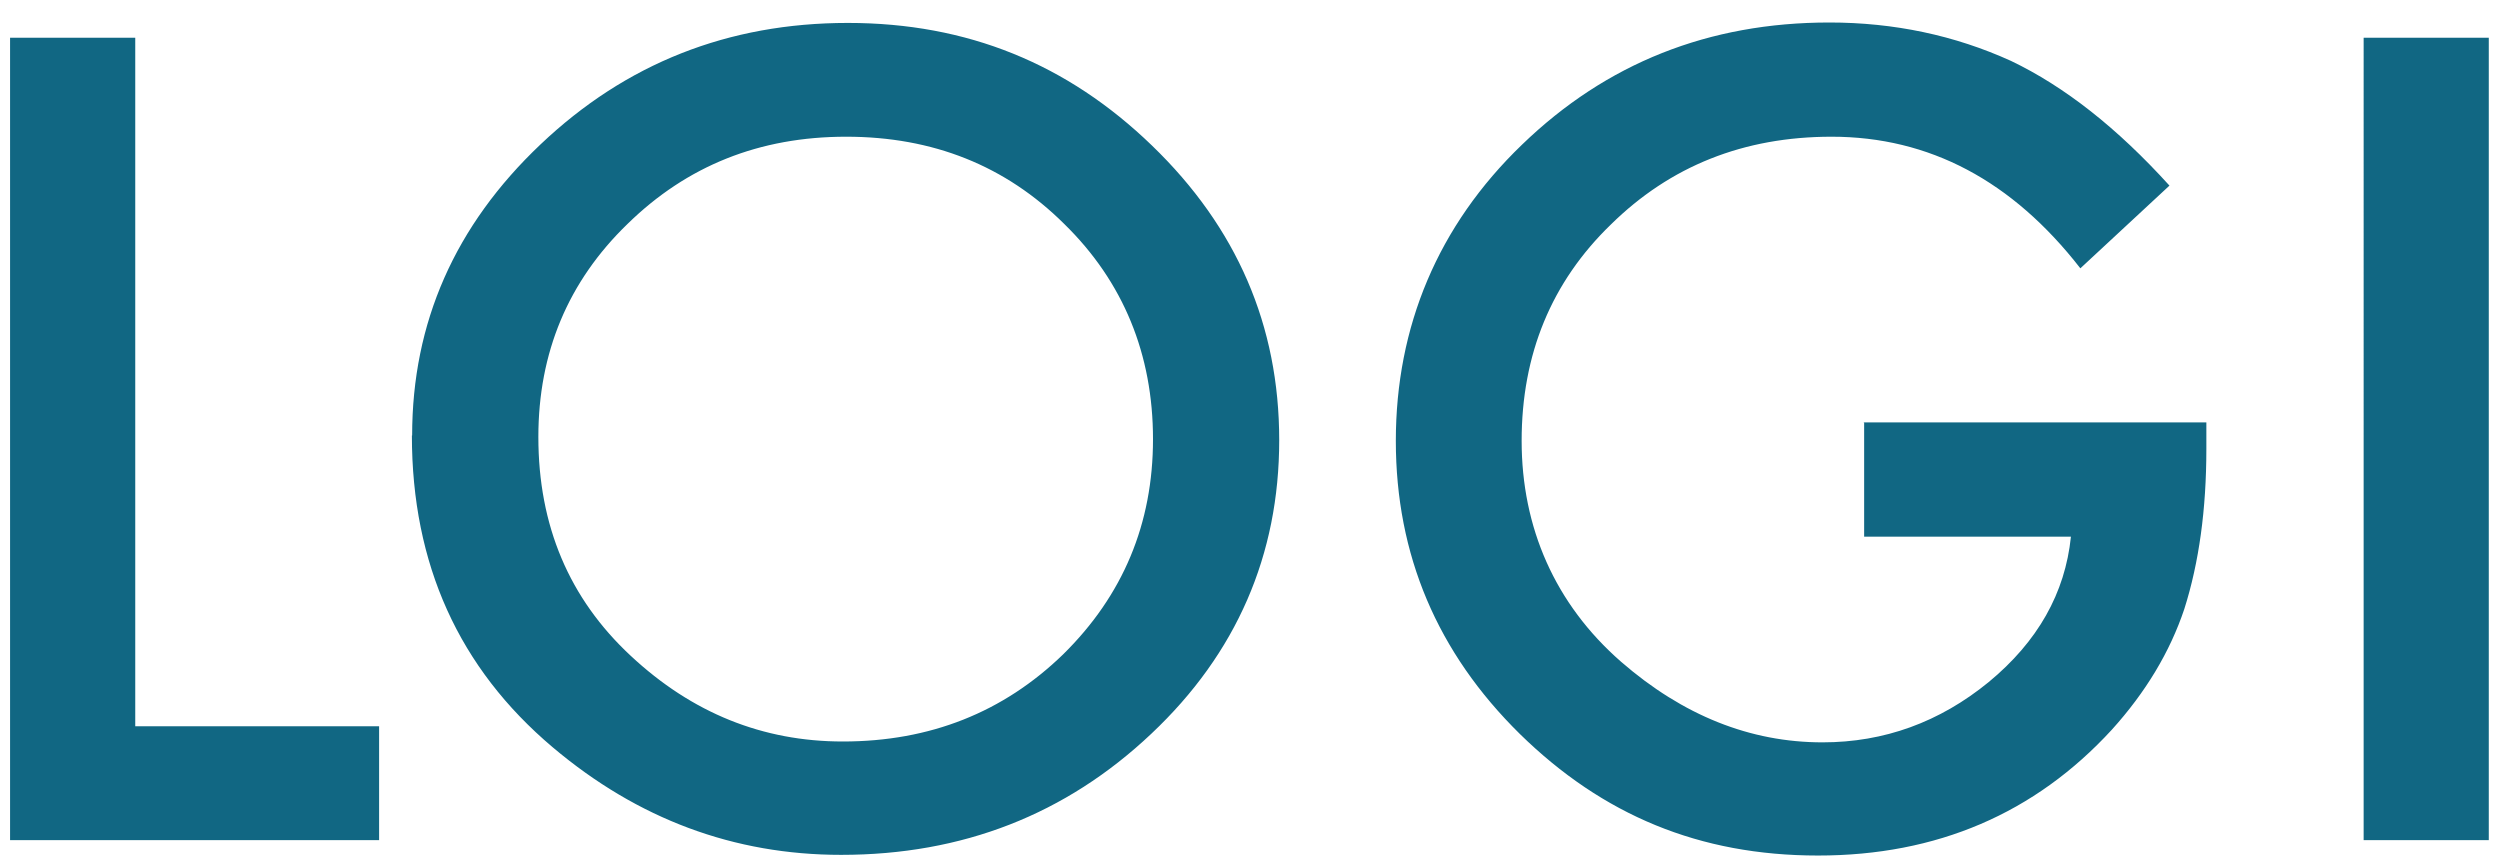
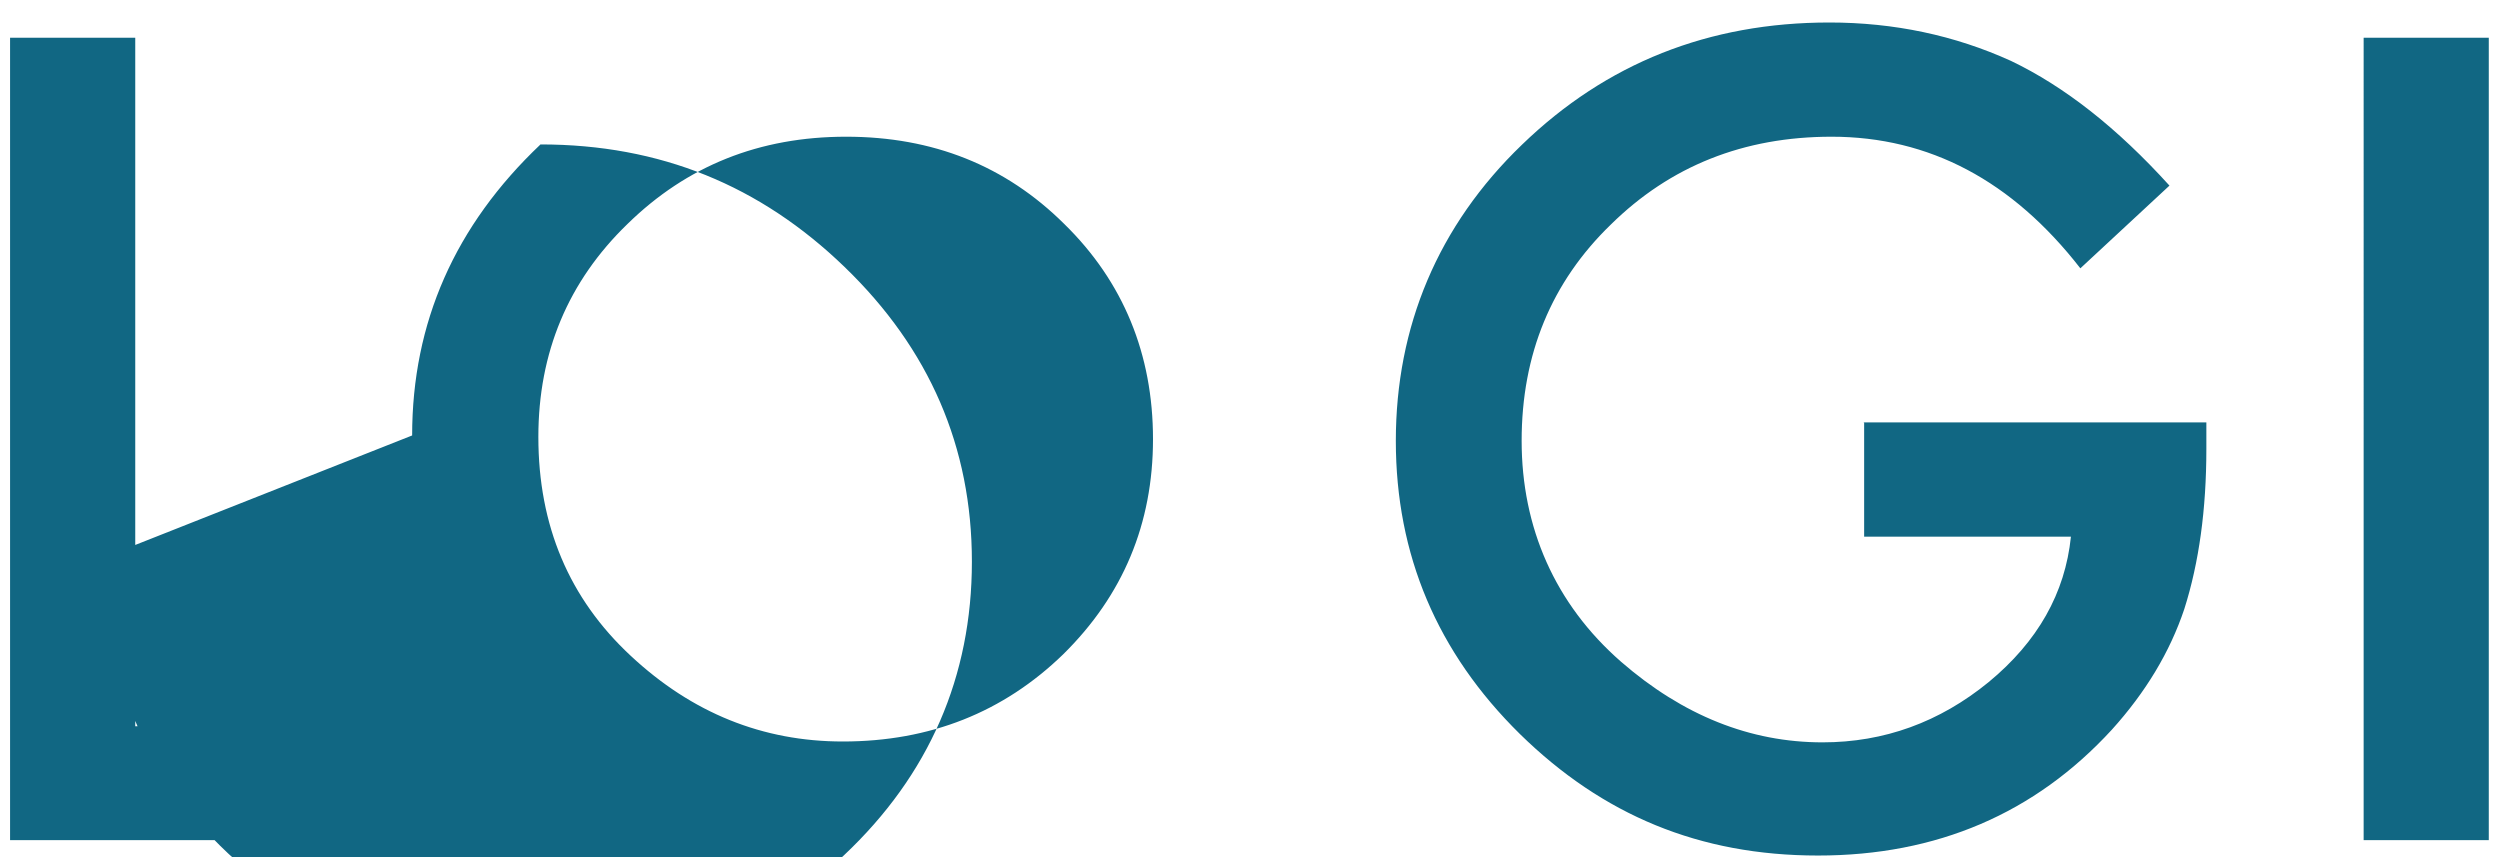
<svg xmlns="http://www.w3.org/2000/svg" width="70" height="24" fill="none">
-   <path d="M3.787 1.056v19.28h6.828v3.187H.282V1.056h3.505Zm7.753 11.137c0-3.162 1.2-5.88 3.594-8.149C17.522 1.776 20.39.642 23.739.642c3.348 0 6.15 1.146 8.515 3.432 2.376 2.293 3.564 5.041 3.564 8.251 0 3.21-1.194 5.971-3.582 8.221-2.395 2.263-5.293 3.39-8.683 3.39-3 0-5.695-1.001-8.077-3.012-2.629-2.22-3.943-5.13-3.943-8.73h.006Zm3.534.042c0 2.485.864 4.525 2.586 6.127 1.716 1.602 3.696 2.4 5.94 2.4 2.437 0 4.495-.816 6.17-2.442 1.674-1.65 2.514-3.654 2.514-6.025 0-2.37-.828-4.404-2.485-6.024-1.644-1.633-3.678-2.443-6.108-2.443-2.43 0-4.459.816-6.121 2.443-1.662 1.608-2.496 3.6-2.496 5.964Zm37.102-.408h9.602v.744c0 1.687-.204 3.18-.618 4.483-.402 1.2-1.08 2.328-2.029 3.378-2.154 2.347-4.902 3.523-8.227 3.523-3.324 0-6.03-1.134-8.347-3.403-2.316-2.28-3.474-5.016-3.474-8.209 0-3.192 1.176-6.024 3.534-8.293C44.976 1.77 47.844.63 51.222.63c1.813 0 3.51.36 5.083 1.074 1.506.72 2.982 1.884 4.44 3.493L58.25 7.513c-1.908-2.454-4.23-3.685-6.967-3.685-2.46 0-4.518.822-6.18 2.46-1.662 1.609-2.497 3.631-2.497 6.055 0 2.425.93 4.567 2.785 6.187 1.734 1.506 3.618 2.256 5.64 2.256 1.723 0 3.277-.564 4.65-1.686 1.375-1.134 2.143-2.49 2.305-4.074h-5.79v-3.187l-.019-.012Zm17.51-10.771v22.467h-3.504V1.056h3.504Z" fill="#116783" />
+   <path d="M3.787 1.056v19.28h6.828v3.187H.282V1.056h3.505Zm7.753 11.137c0-3.162 1.2-5.88 3.594-8.149c3.348 0 6.15 1.146 8.515 3.432 2.376 2.293 3.564 5.041 3.564 8.251 0 3.21-1.194 5.971-3.582 8.221-2.395 2.263-5.293 3.39-8.683 3.39-3 0-5.695-1.001-8.077-3.012-2.629-2.22-3.943-5.13-3.943-8.73h.006Zm3.534.042c0 2.485.864 4.525 2.586 6.127 1.716 1.602 3.696 2.4 5.94 2.4 2.437 0 4.495-.816 6.17-2.442 1.674-1.65 2.514-3.654 2.514-6.025 0-2.37-.828-4.404-2.485-6.024-1.644-1.633-3.678-2.443-6.108-2.443-2.43 0-4.459.816-6.121 2.443-1.662 1.608-2.496 3.6-2.496 5.964Zm37.102-.408h9.602v.744c0 1.687-.204 3.18-.618 4.483-.402 1.2-1.08 2.328-2.029 3.378-2.154 2.347-4.902 3.523-8.227 3.523-3.324 0-6.03-1.134-8.347-3.403-2.316-2.28-3.474-5.016-3.474-8.209 0-3.192 1.176-6.024 3.534-8.293C44.976 1.77 47.844.63 51.222.63c1.813 0 3.51.36 5.083 1.074 1.506.72 2.982 1.884 4.44 3.493L58.25 7.513c-1.908-2.454-4.23-3.685-6.967-3.685-2.46 0-4.518.822-6.18 2.46-1.662 1.609-2.497 3.631-2.497 6.055 0 2.425.93 4.567 2.785 6.187 1.734 1.506 3.618 2.256 5.64 2.256 1.723 0 3.277-.564 4.65-1.686 1.375-1.134 2.143-2.49 2.305-4.074h-5.79v-3.187l-.019-.012Zm17.51-10.771v22.467h-3.504V1.056h3.504Z" fill="#116783" />
</svg>